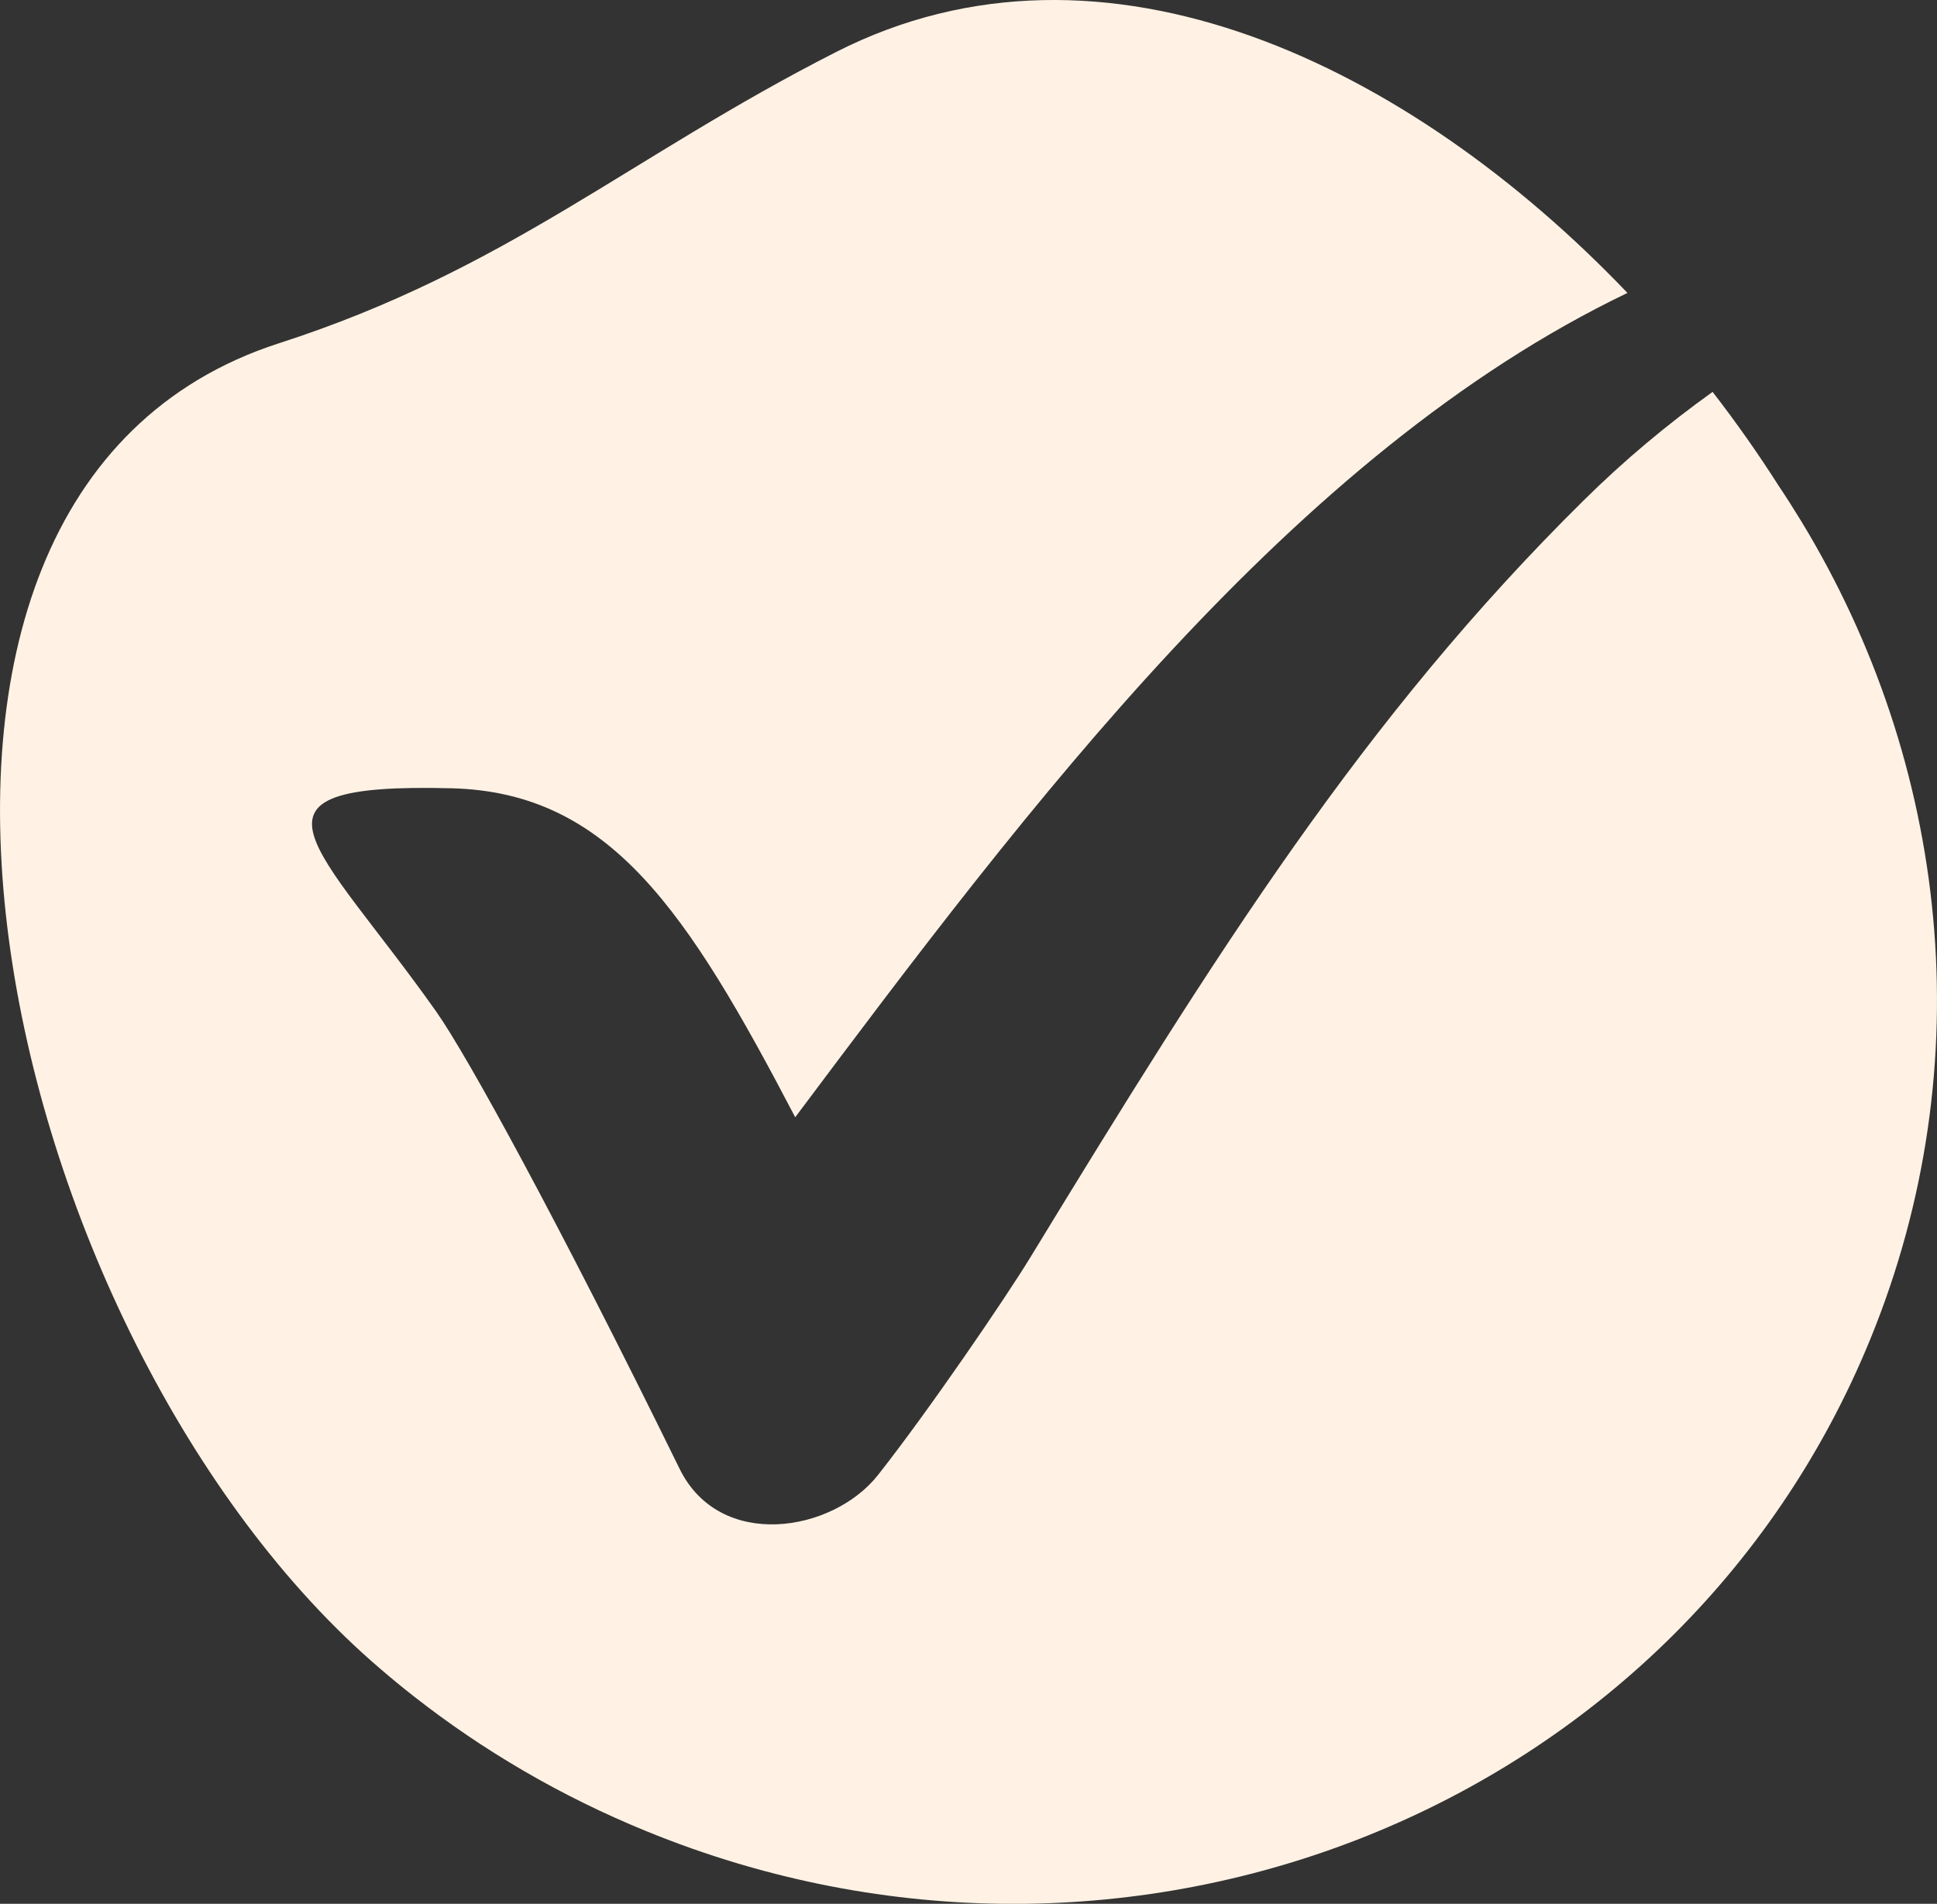
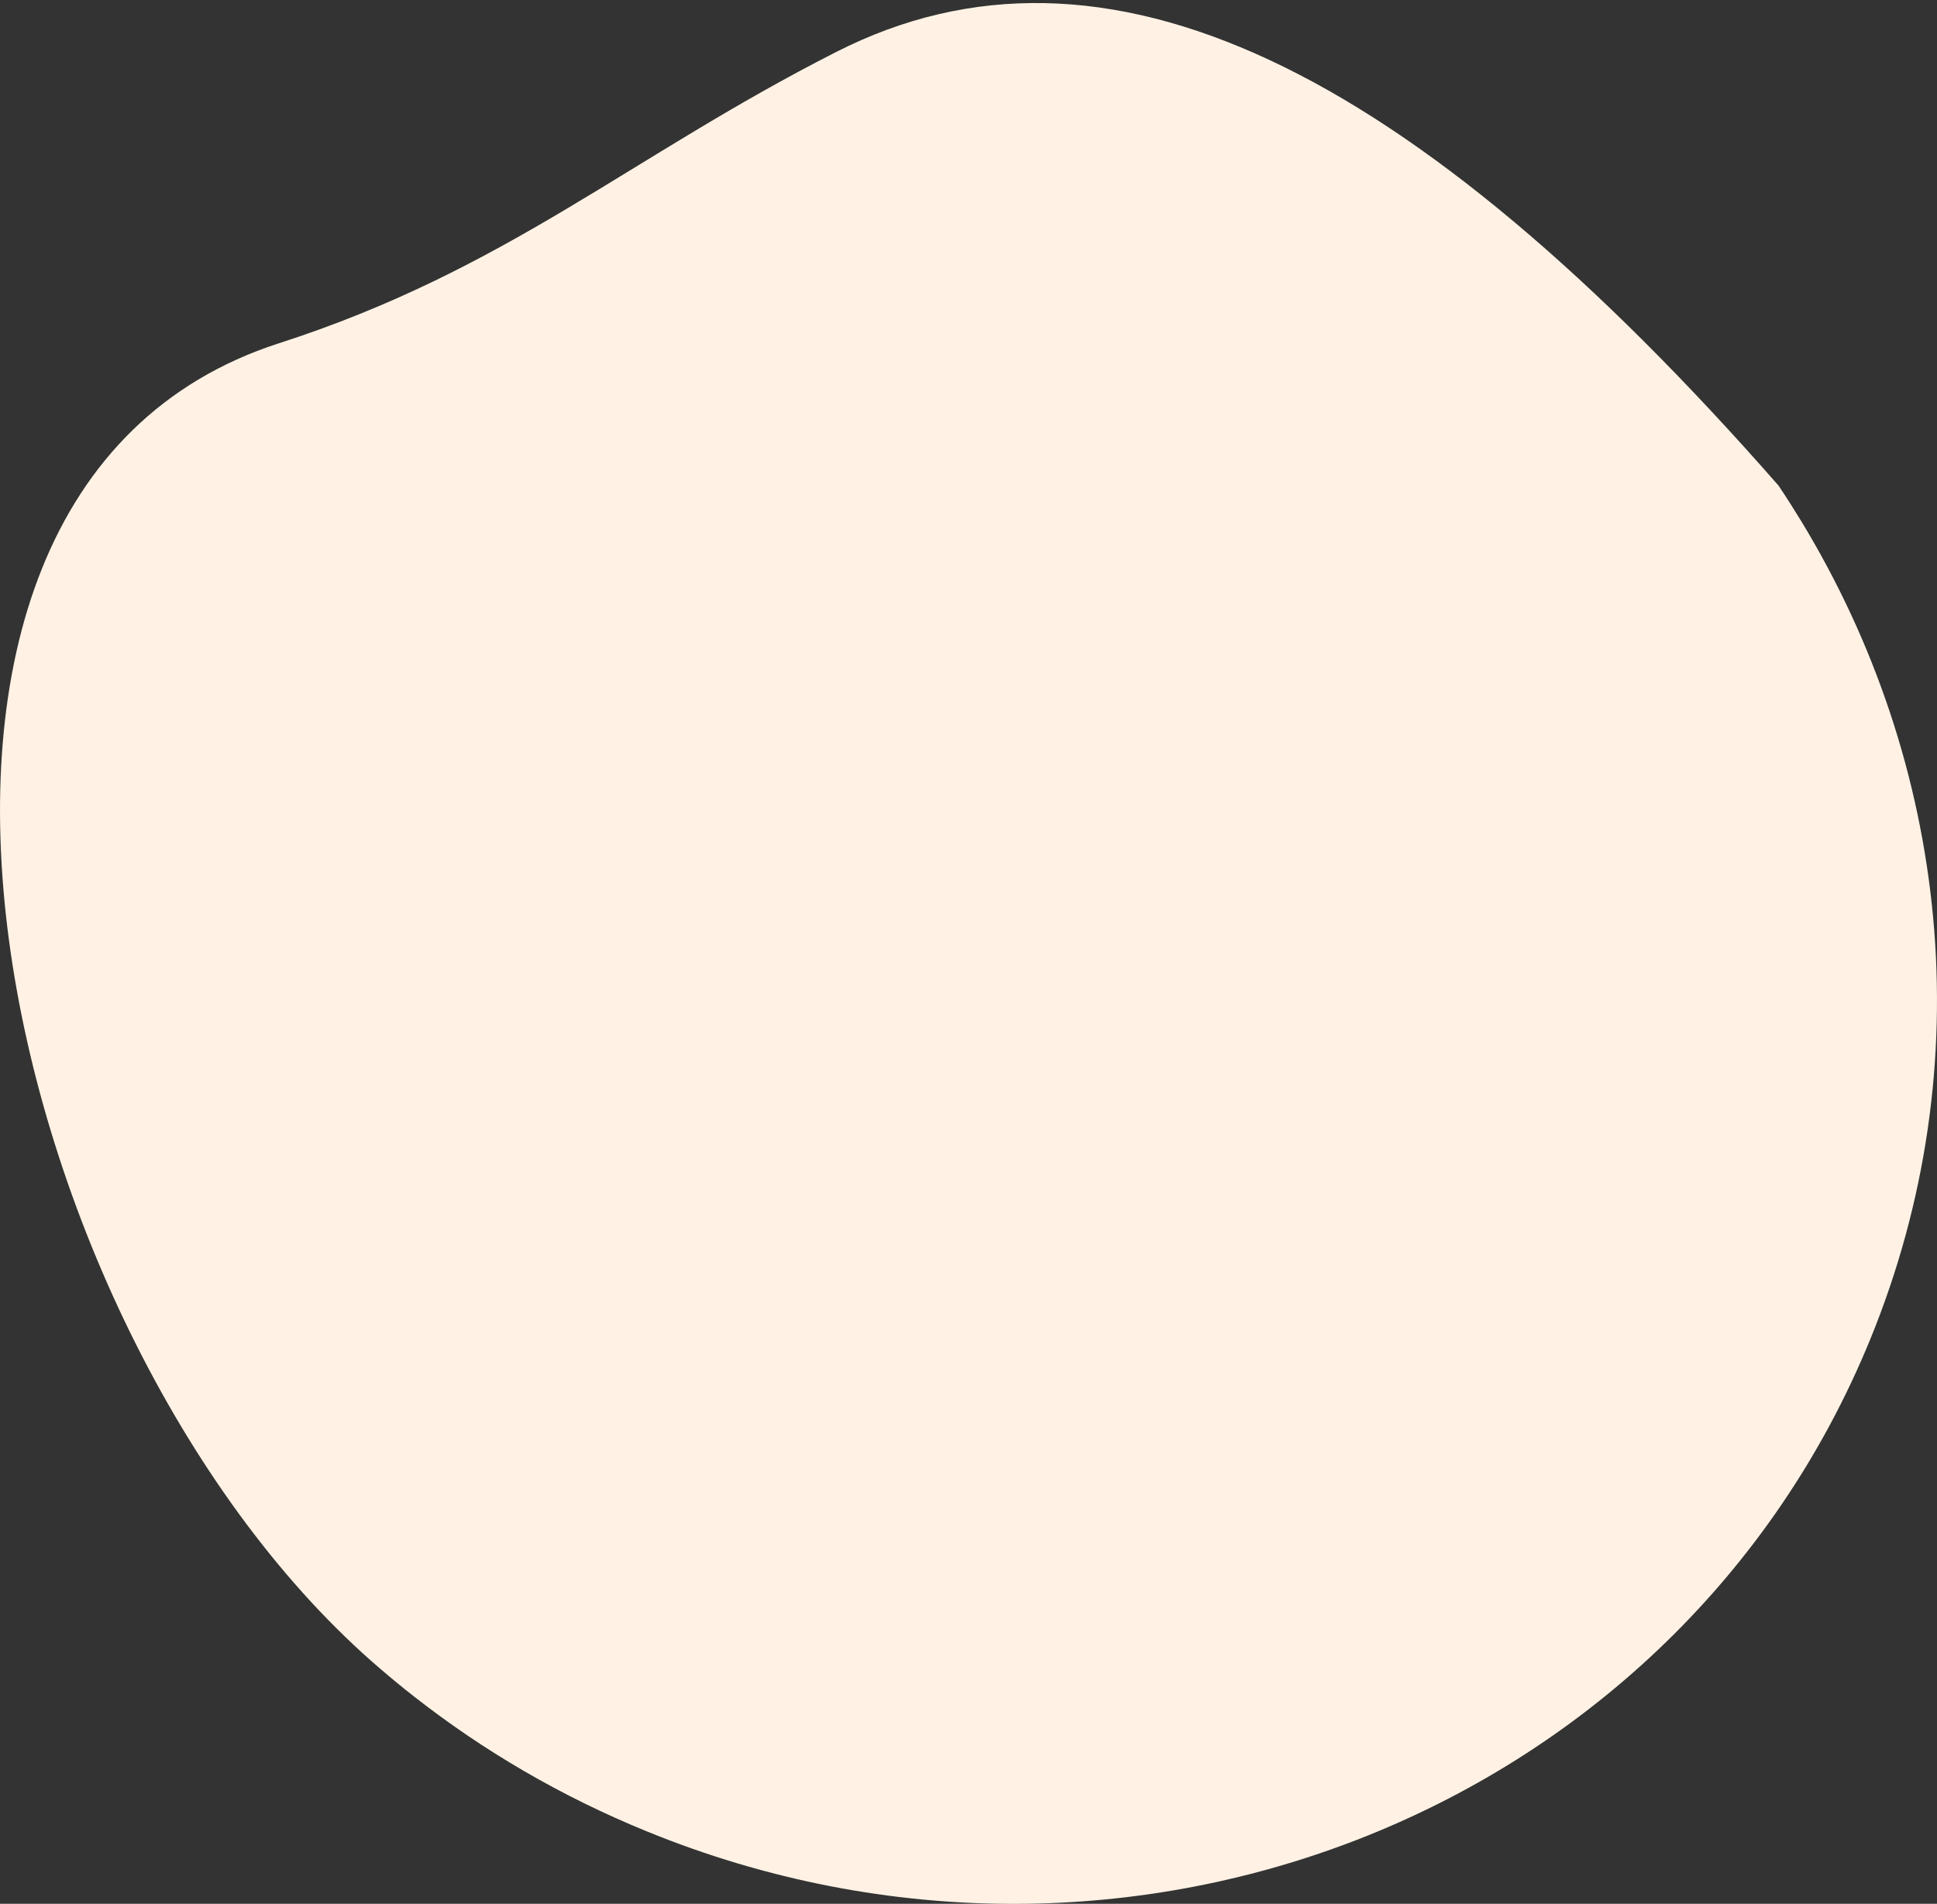
<svg xmlns="http://www.w3.org/2000/svg" id="Laag_2" viewBox="0 0 215.45 211.81">
  <rect x="0" y="0" width="215.45" height="211.81" fill="#333333" stroke="none" />
  <defs>
    <style>.cls-1{fill:#fff2e4;}</style>
  </defs>
  <g id="Icon">
-     <path class="cls-1" d="M197.82,54.02c-2.24-3.52-4.69-7.01-7.33-10.42-5.07,3.63-9.87,7.65-14.35,12.08-24.54,24.25-40.89,50.36-61.58,84.28-2.74,4.49-11.3,17.04-16.9,24.14-5.05,6.41-17.59,8.45-22.07-.69-13.46-27.43-23.6-45.95-27.08-50.88-13.16-18.63-23.74-25.48,1.72-24.83,17.59.45,26.21,13.62,38.22,36.6,25.85-34.51,55.34-73.85,92.57-91.71C156.89,7.33,122.85-9.4,93.01,5.78c-22.99,11.69-36.62,24.23-61.98,32.41C-21.34,55.08-.46,149.12,42.31,185.67c1.22,1.05,2.47,2.08,3.75,3.08,7.67,6.01,16.31,11.09,25.81,14.97,53.81,22.03,114.76-2.45,136.14-54.68,12.58-30.72,8.66-64.2-7.65-91.04-.82-1.34-1.66-2.67-2.54-3.98Z" />
+     <path class="cls-1" d="M197.82,54.02C156.89,7.33,122.85-9.4,93.01,5.78c-22.99,11.69-36.62,24.23-61.98,32.41C-21.34,55.08-.46,149.12,42.31,185.67c1.22,1.05,2.47,2.08,3.75,3.08,7.67,6.01,16.31,11.09,25.81,14.97,53.81,22.03,114.76-2.45,136.14-54.68,12.58-30.72,8.66-64.2-7.65-91.04-.82-1.34-1.66-2.67-2.54-3.98Z" />
  </g>
</svg>